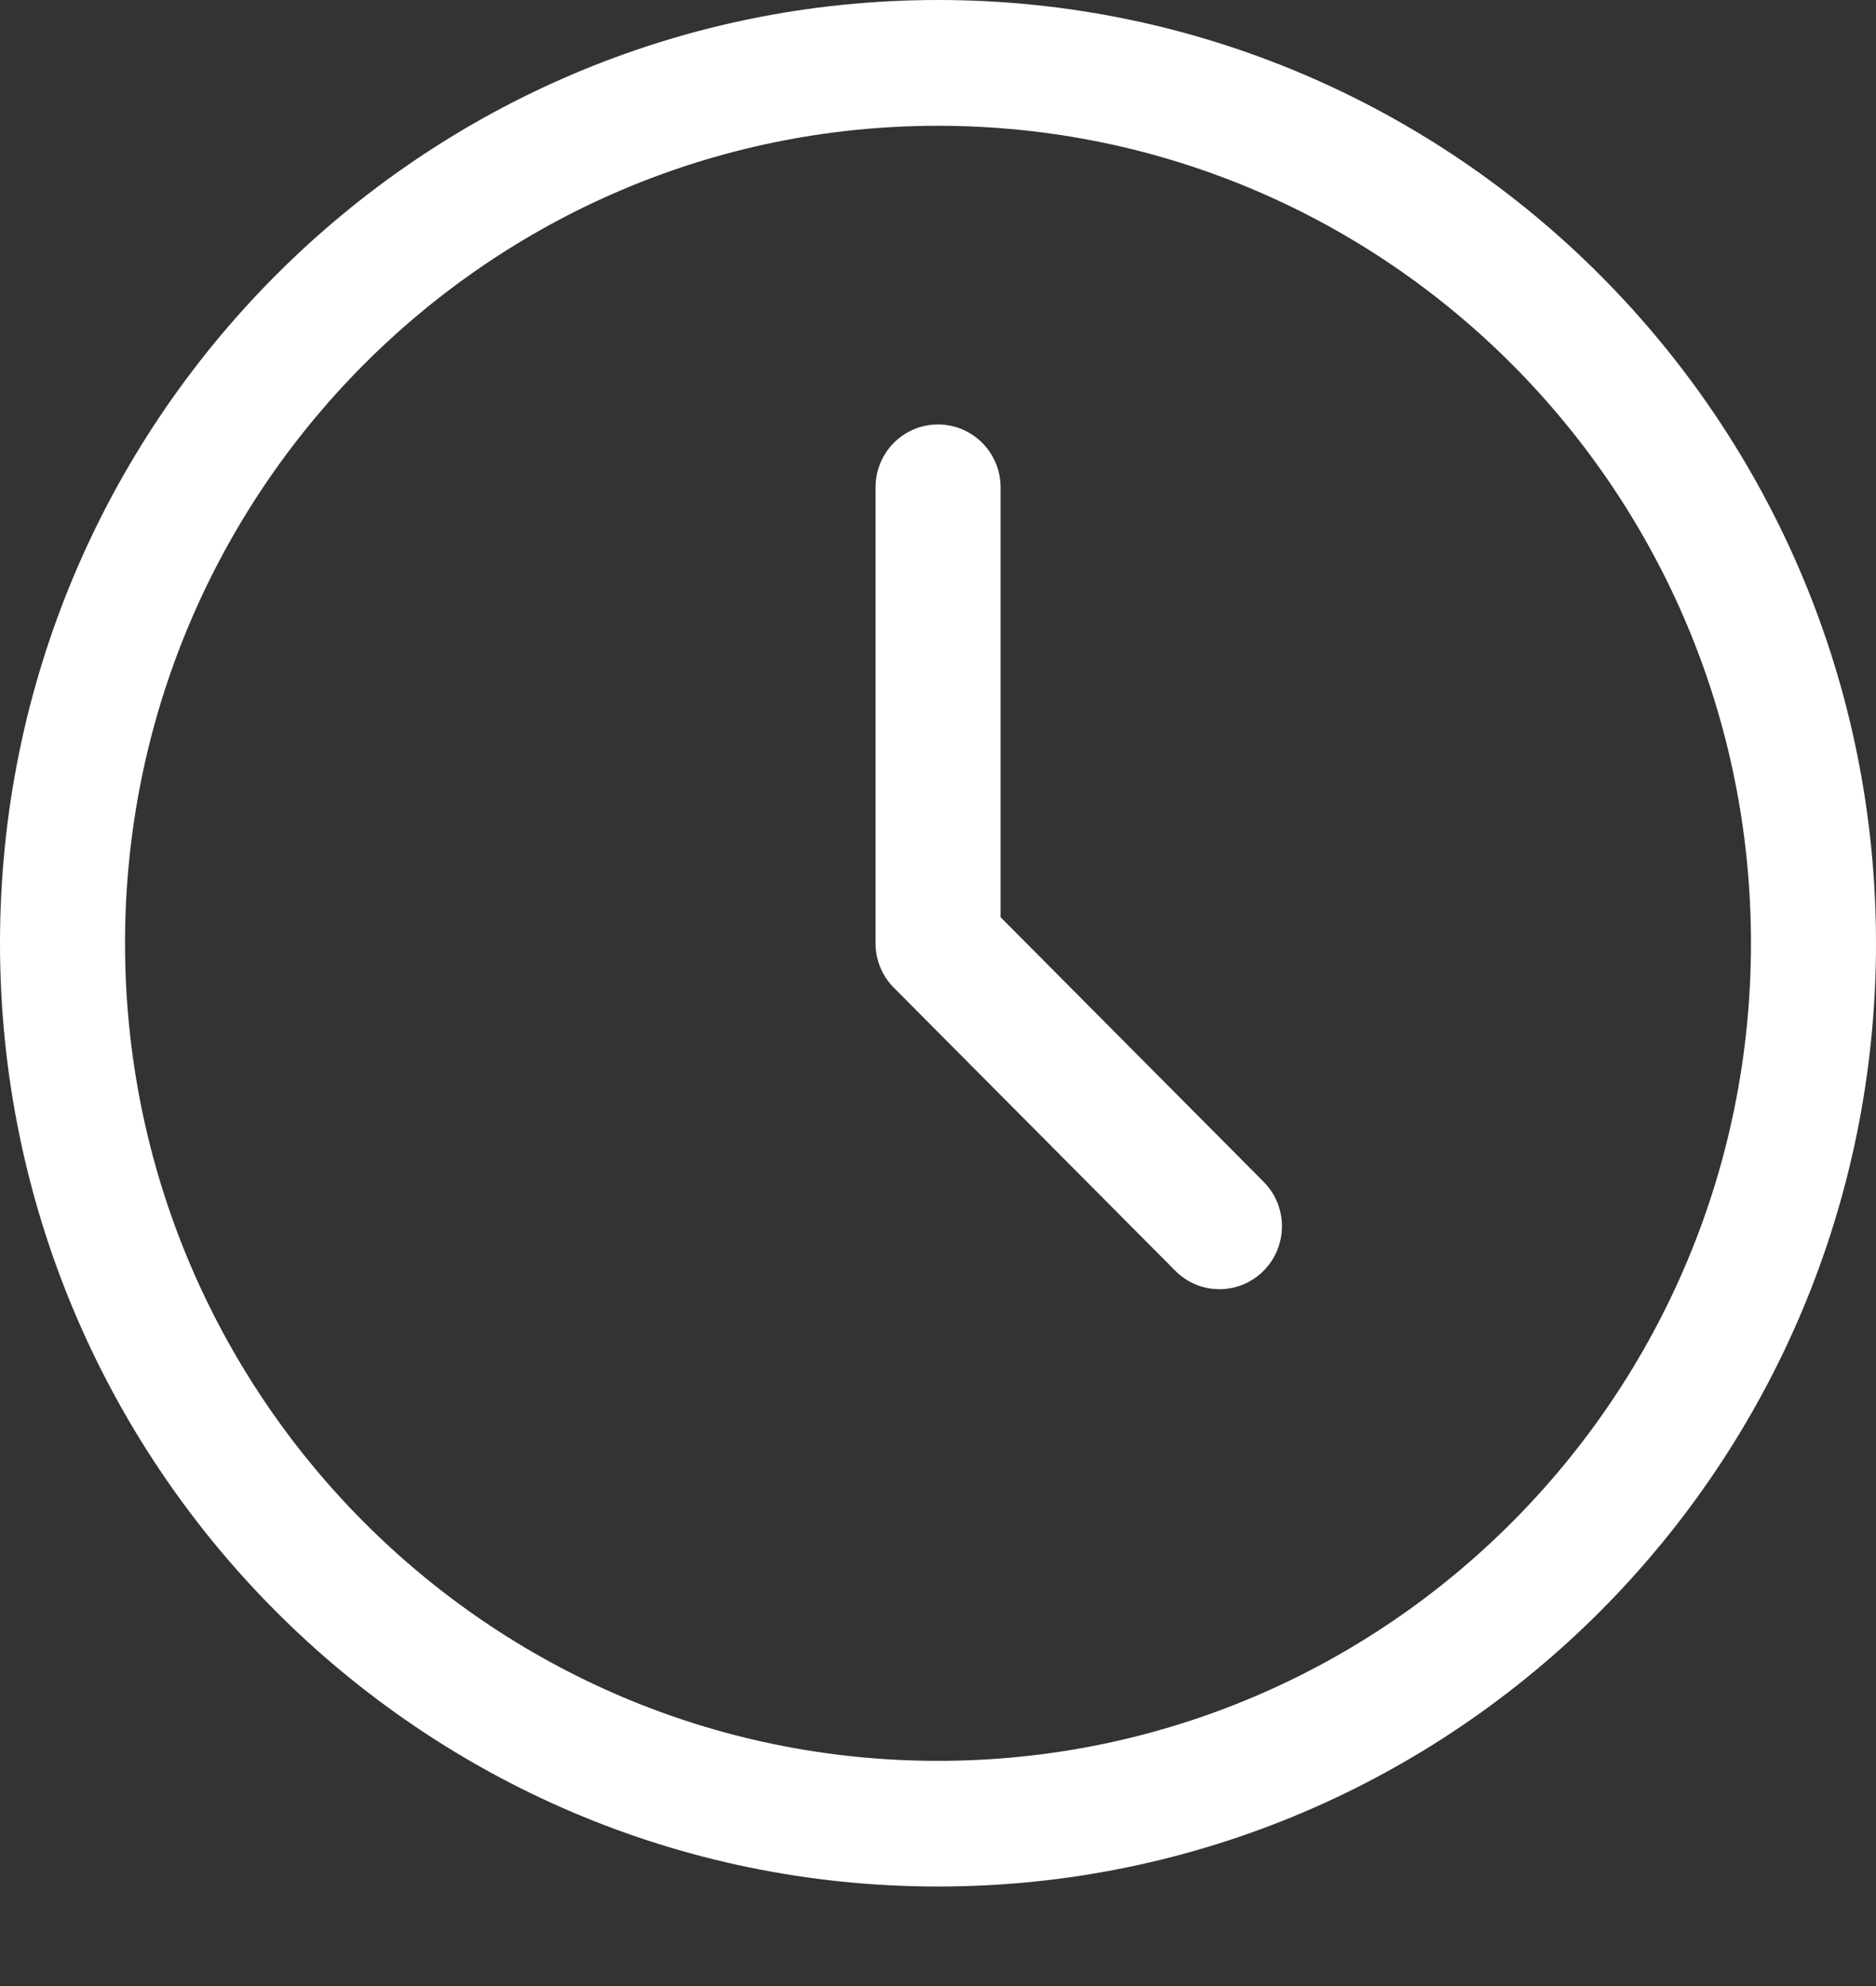
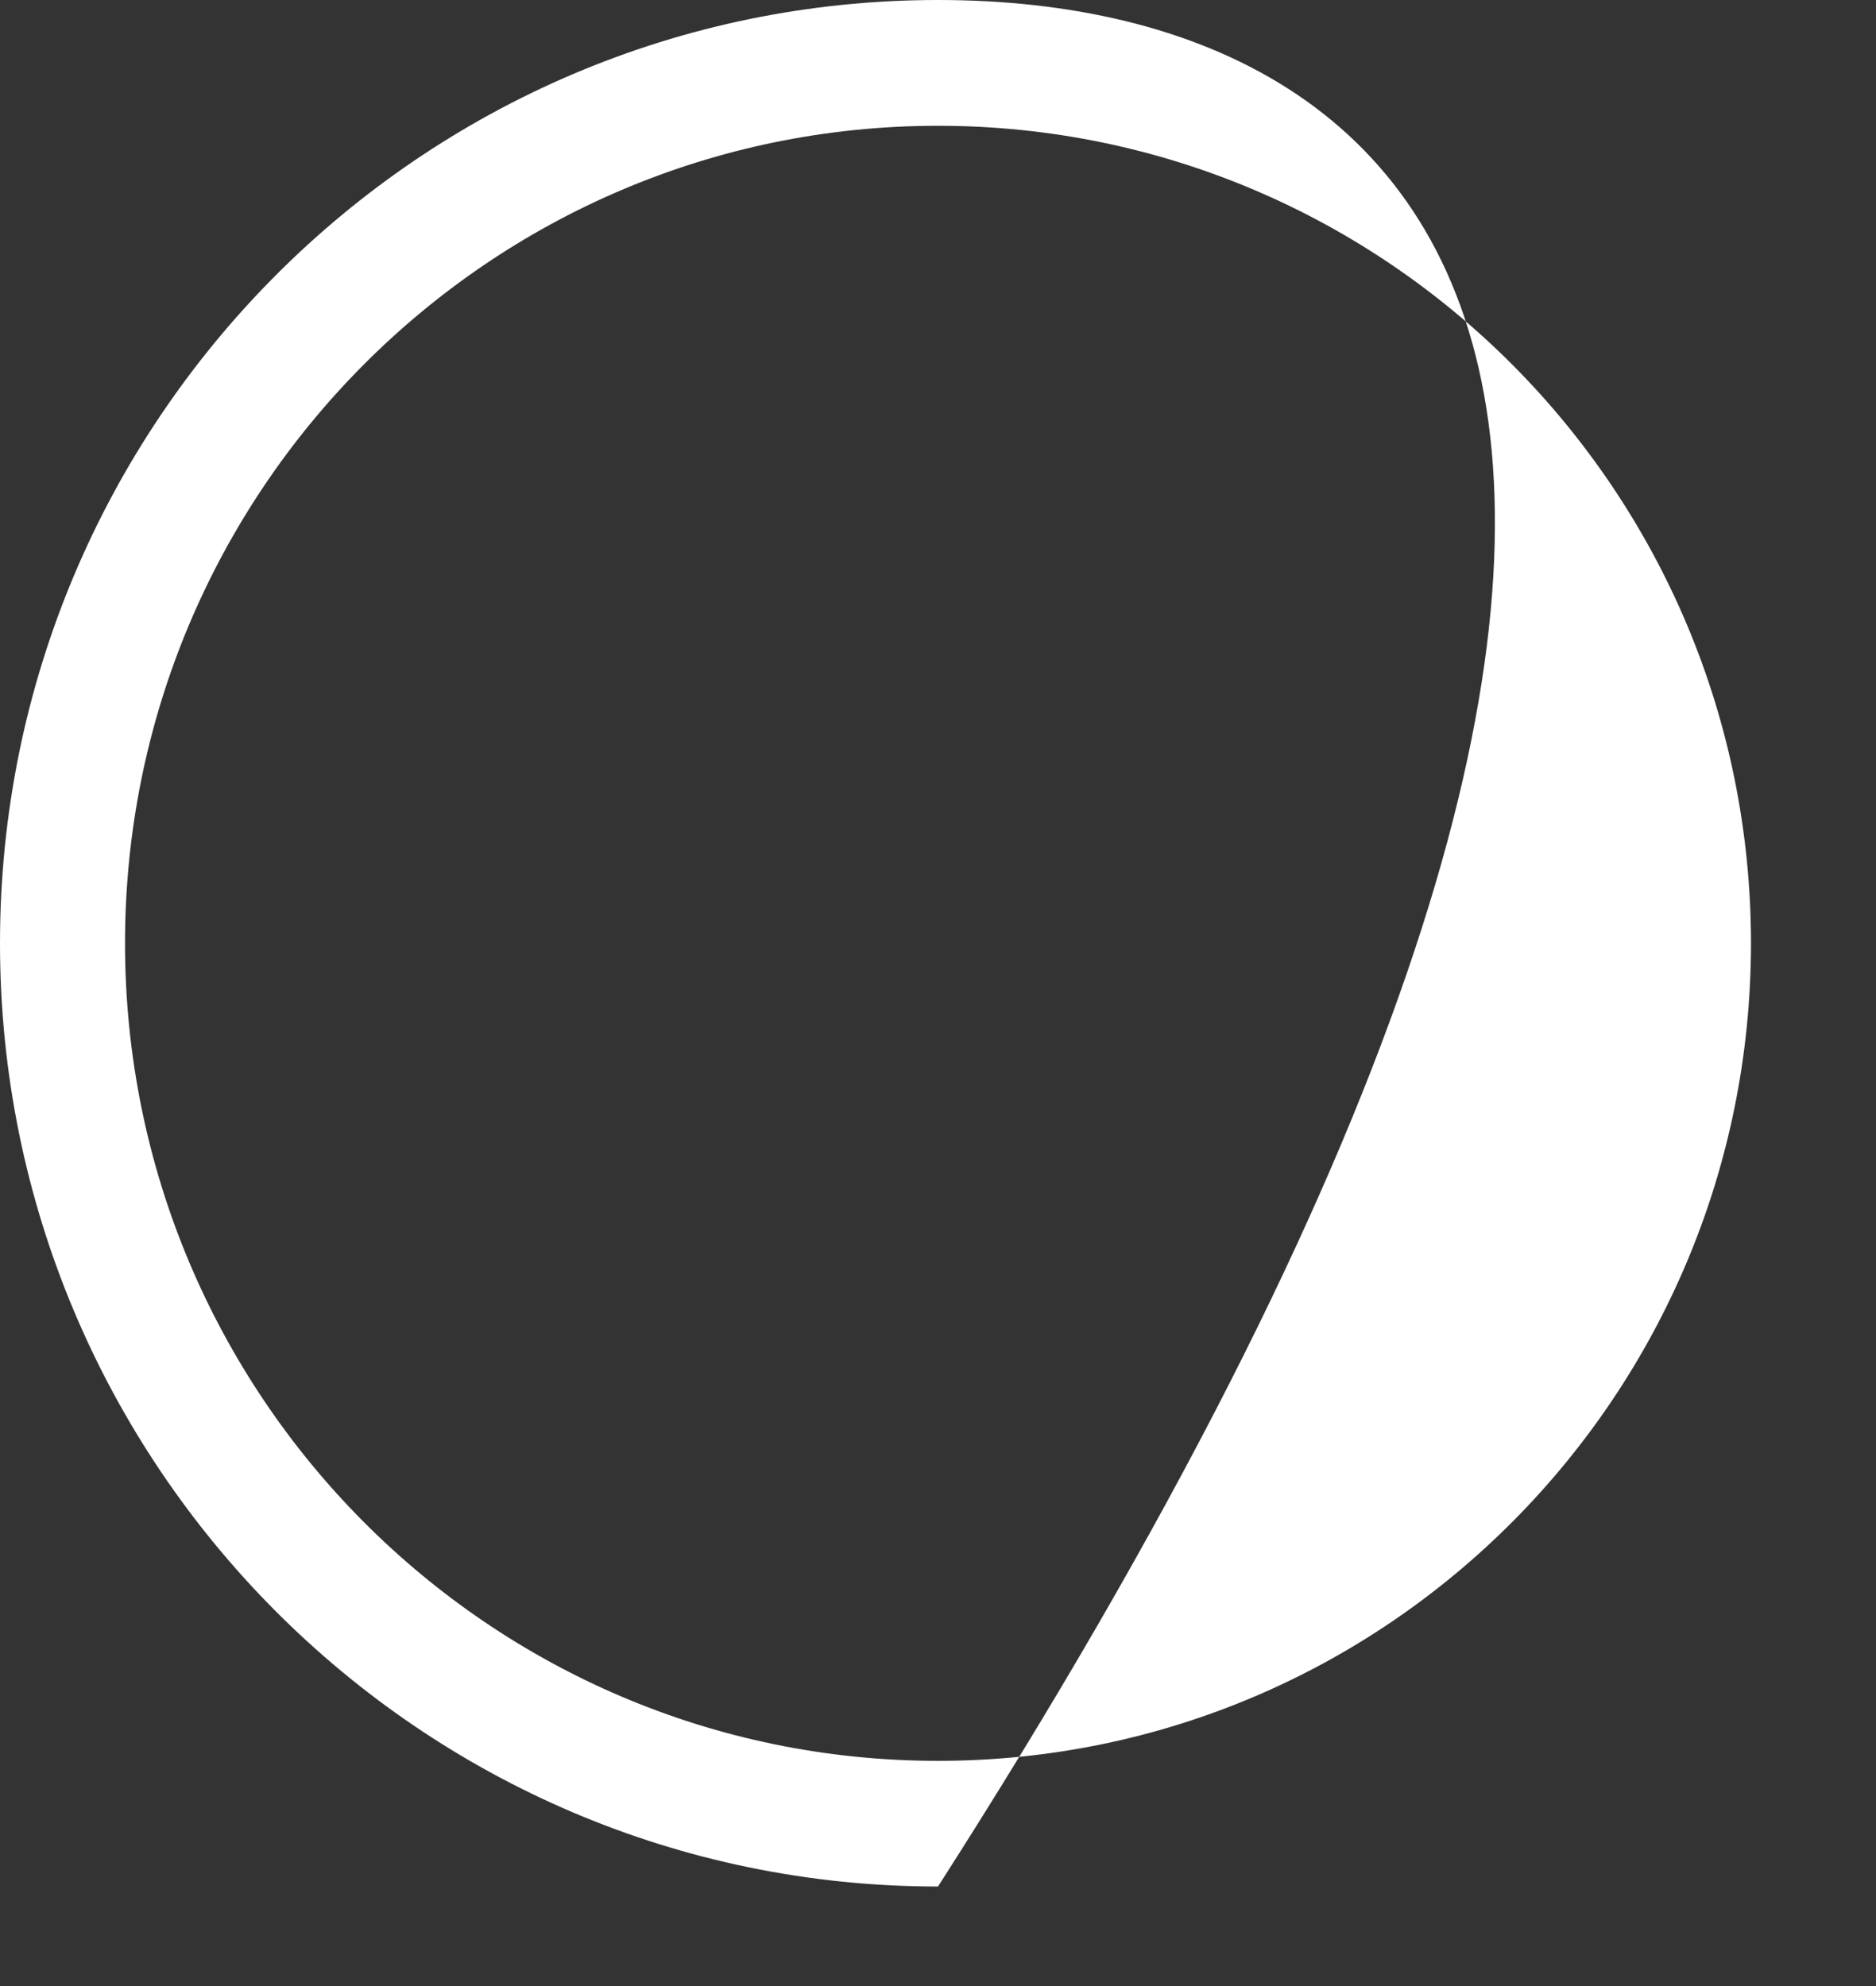
<svg xmlns="http://www.w3.org/2000/svg" width="17" height="18" viewBox="0 0 17 18" fill="none">
  <rect x="0" y="0" width="17" height="18" fill="#333333" stroke="none" />
-   <path d="M9.067 4.417C9.067 4.102 8.813 3.847 8.5 3.847C8.187 3.847 7.934 4.102 7.934 4.417V8.549C7.934 8.7 7.993 8.845 8.1 8.952L10.65 11.517C10.871 11.74 11.23 11.74 11.451 11.517C11.672 11.294 11.672 10.934 11.451 10.711L9.067 8.313V4.417Z" fill="white" />
-   <path fill-rule="evenodd" clip-rule="evenodd" d="M8.5 0C3.806 0 0 3.828 0 8.549C0 13.271 3.806 17.098 8.5 17.098C13.194 17.098 17 13.271 17 8.549C17 3.828 13.194 0 8.5 0ZM1.133 8.549C1.133 4.457 4.431 1.14 8.5 1.14C12.569 1.14 15.867 4.457 15.867 8.549C15.867 12.641 12.569 15.959 8.5 15.959C4.431 15.959 1.133 12.641 1.133 8.549Z" fill="white" />
+   <path fill-rule="evenodd" clip-rule="evenodd" d="M8.5 0C3.806 0 0 3.828 0 8.549C0 13.271 3.806 17.098 8.5 17.098C17 3.828 13.194 0 8.5 0ZM1.133 8.549C1.133 4.457 4.431 1.14 8.5 1.14C12.569 1.14 15.867 4.457 15.867 8.549C15.867 12.641 12.569 15.959 8.5 15.959C4.431 15.959 1.133 12.641 1.133 8.549Z" fill="white" />
</svg>